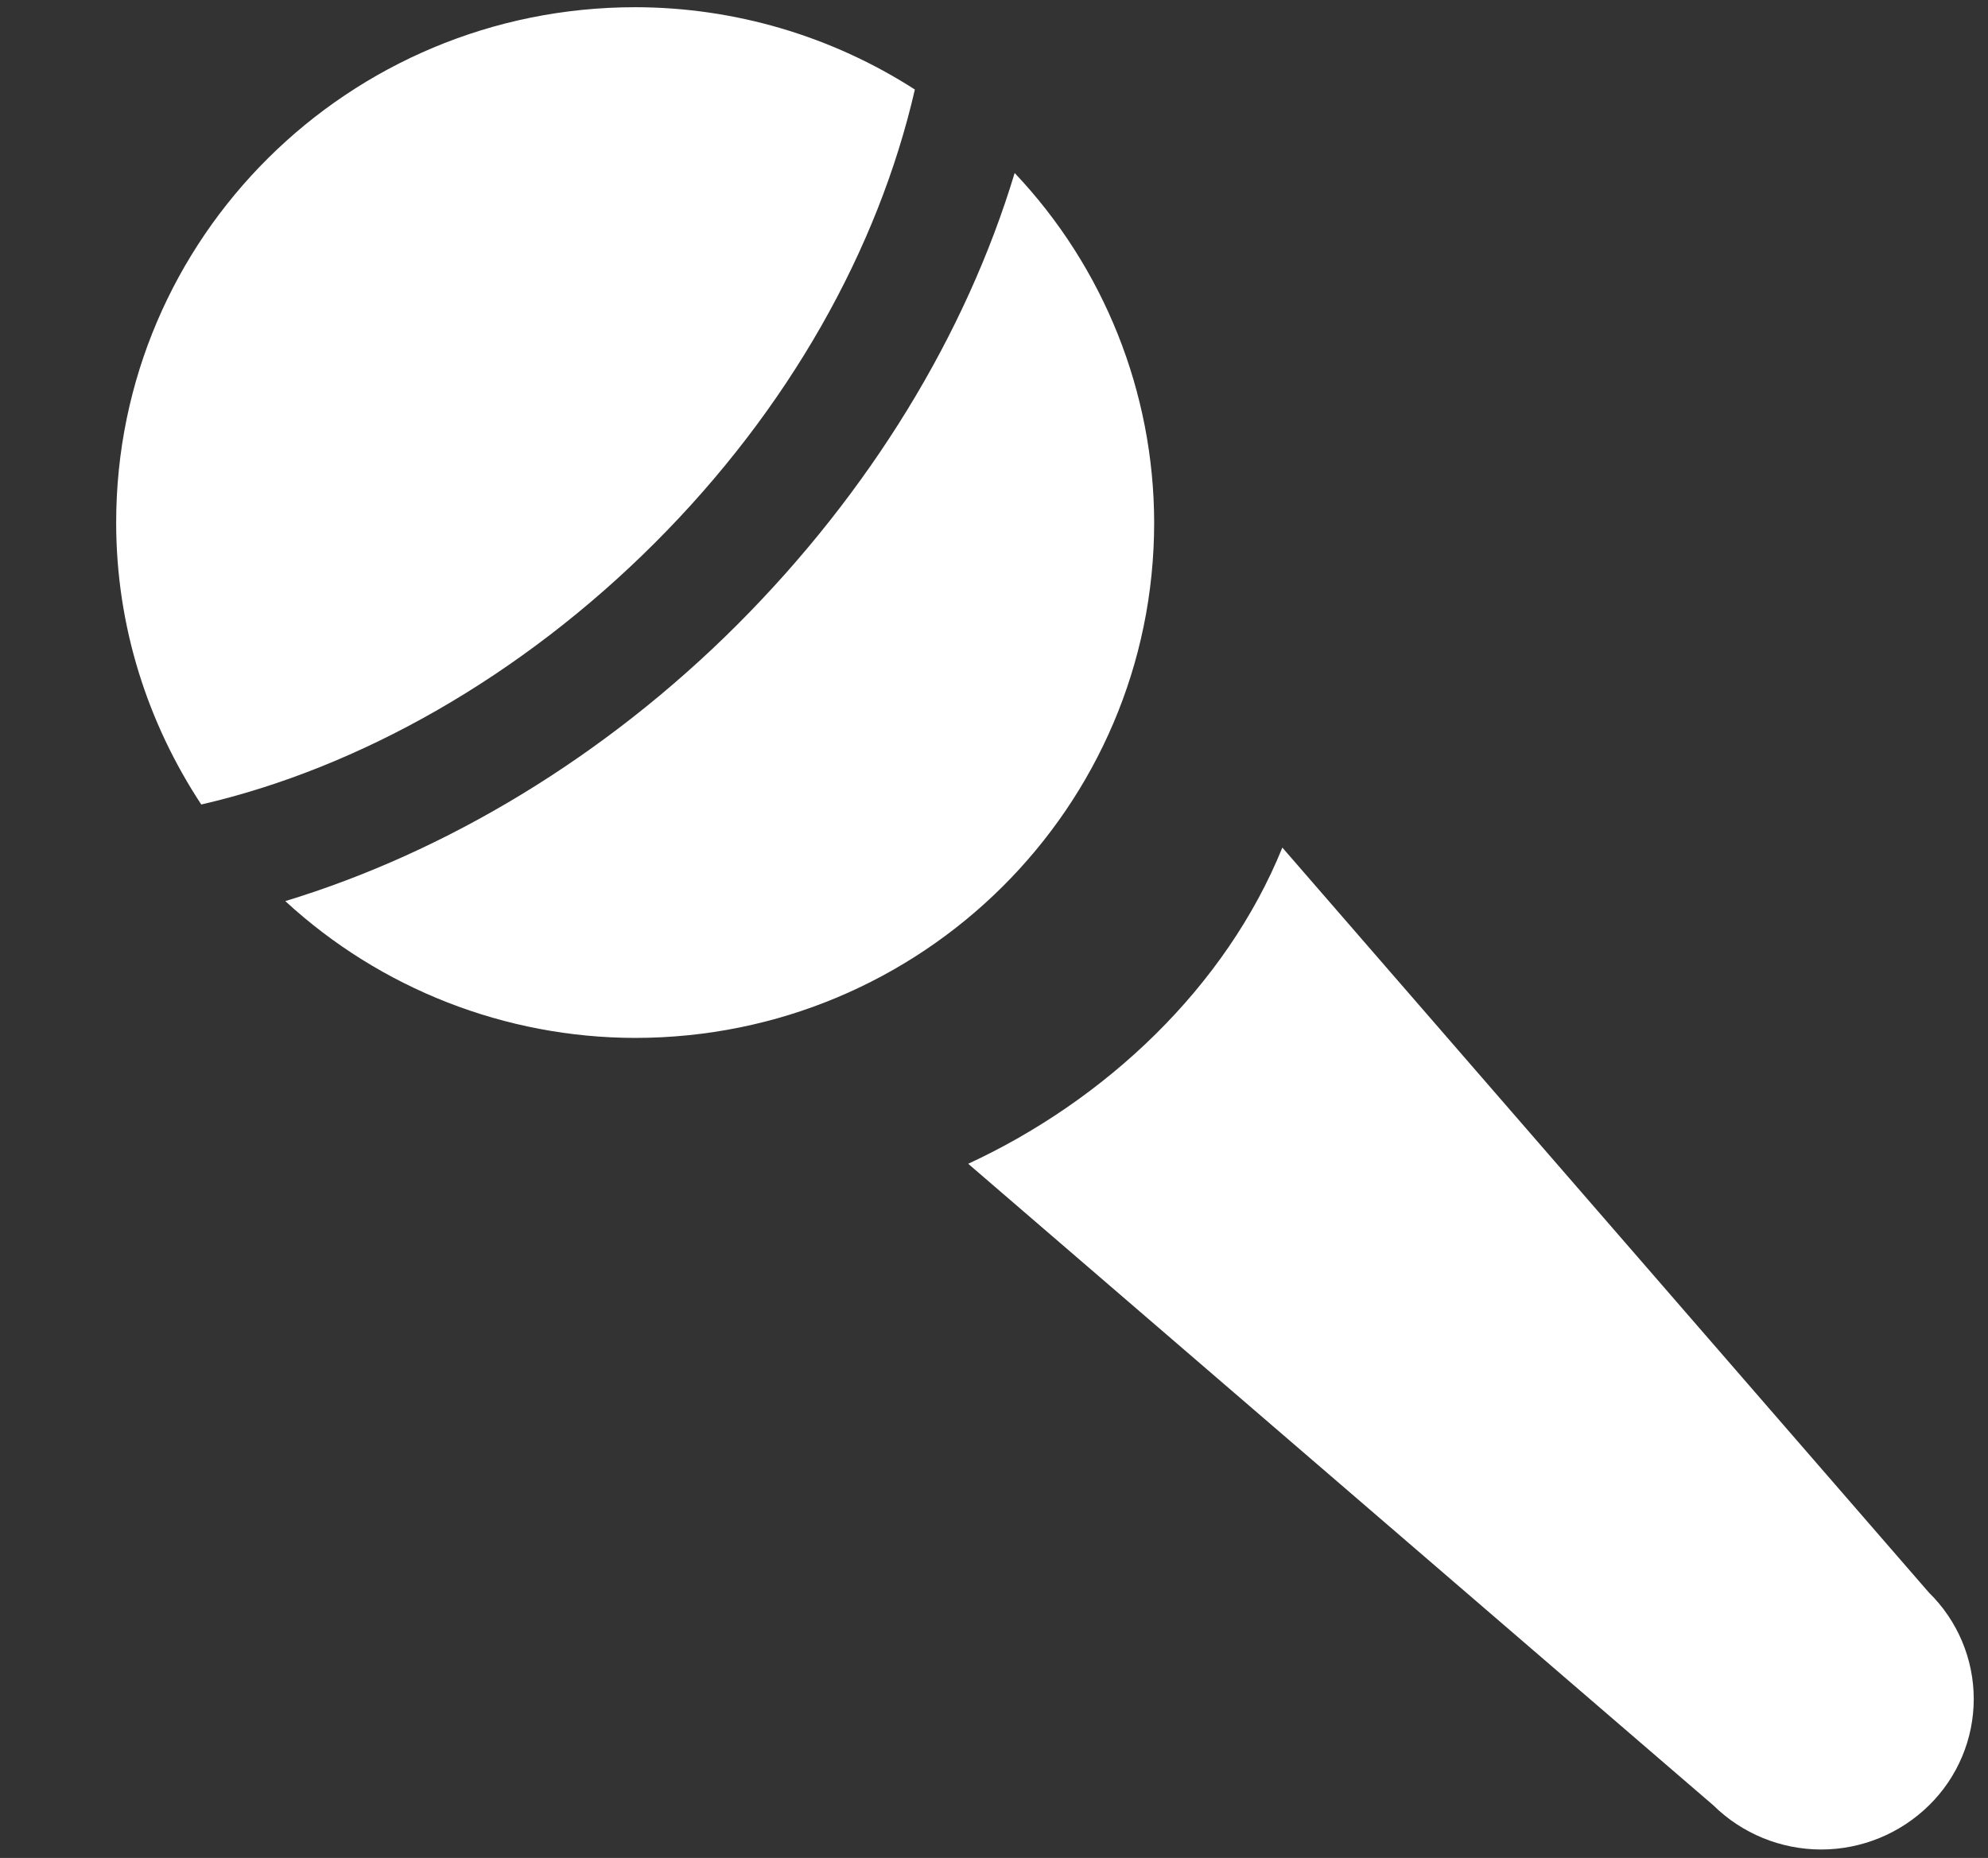
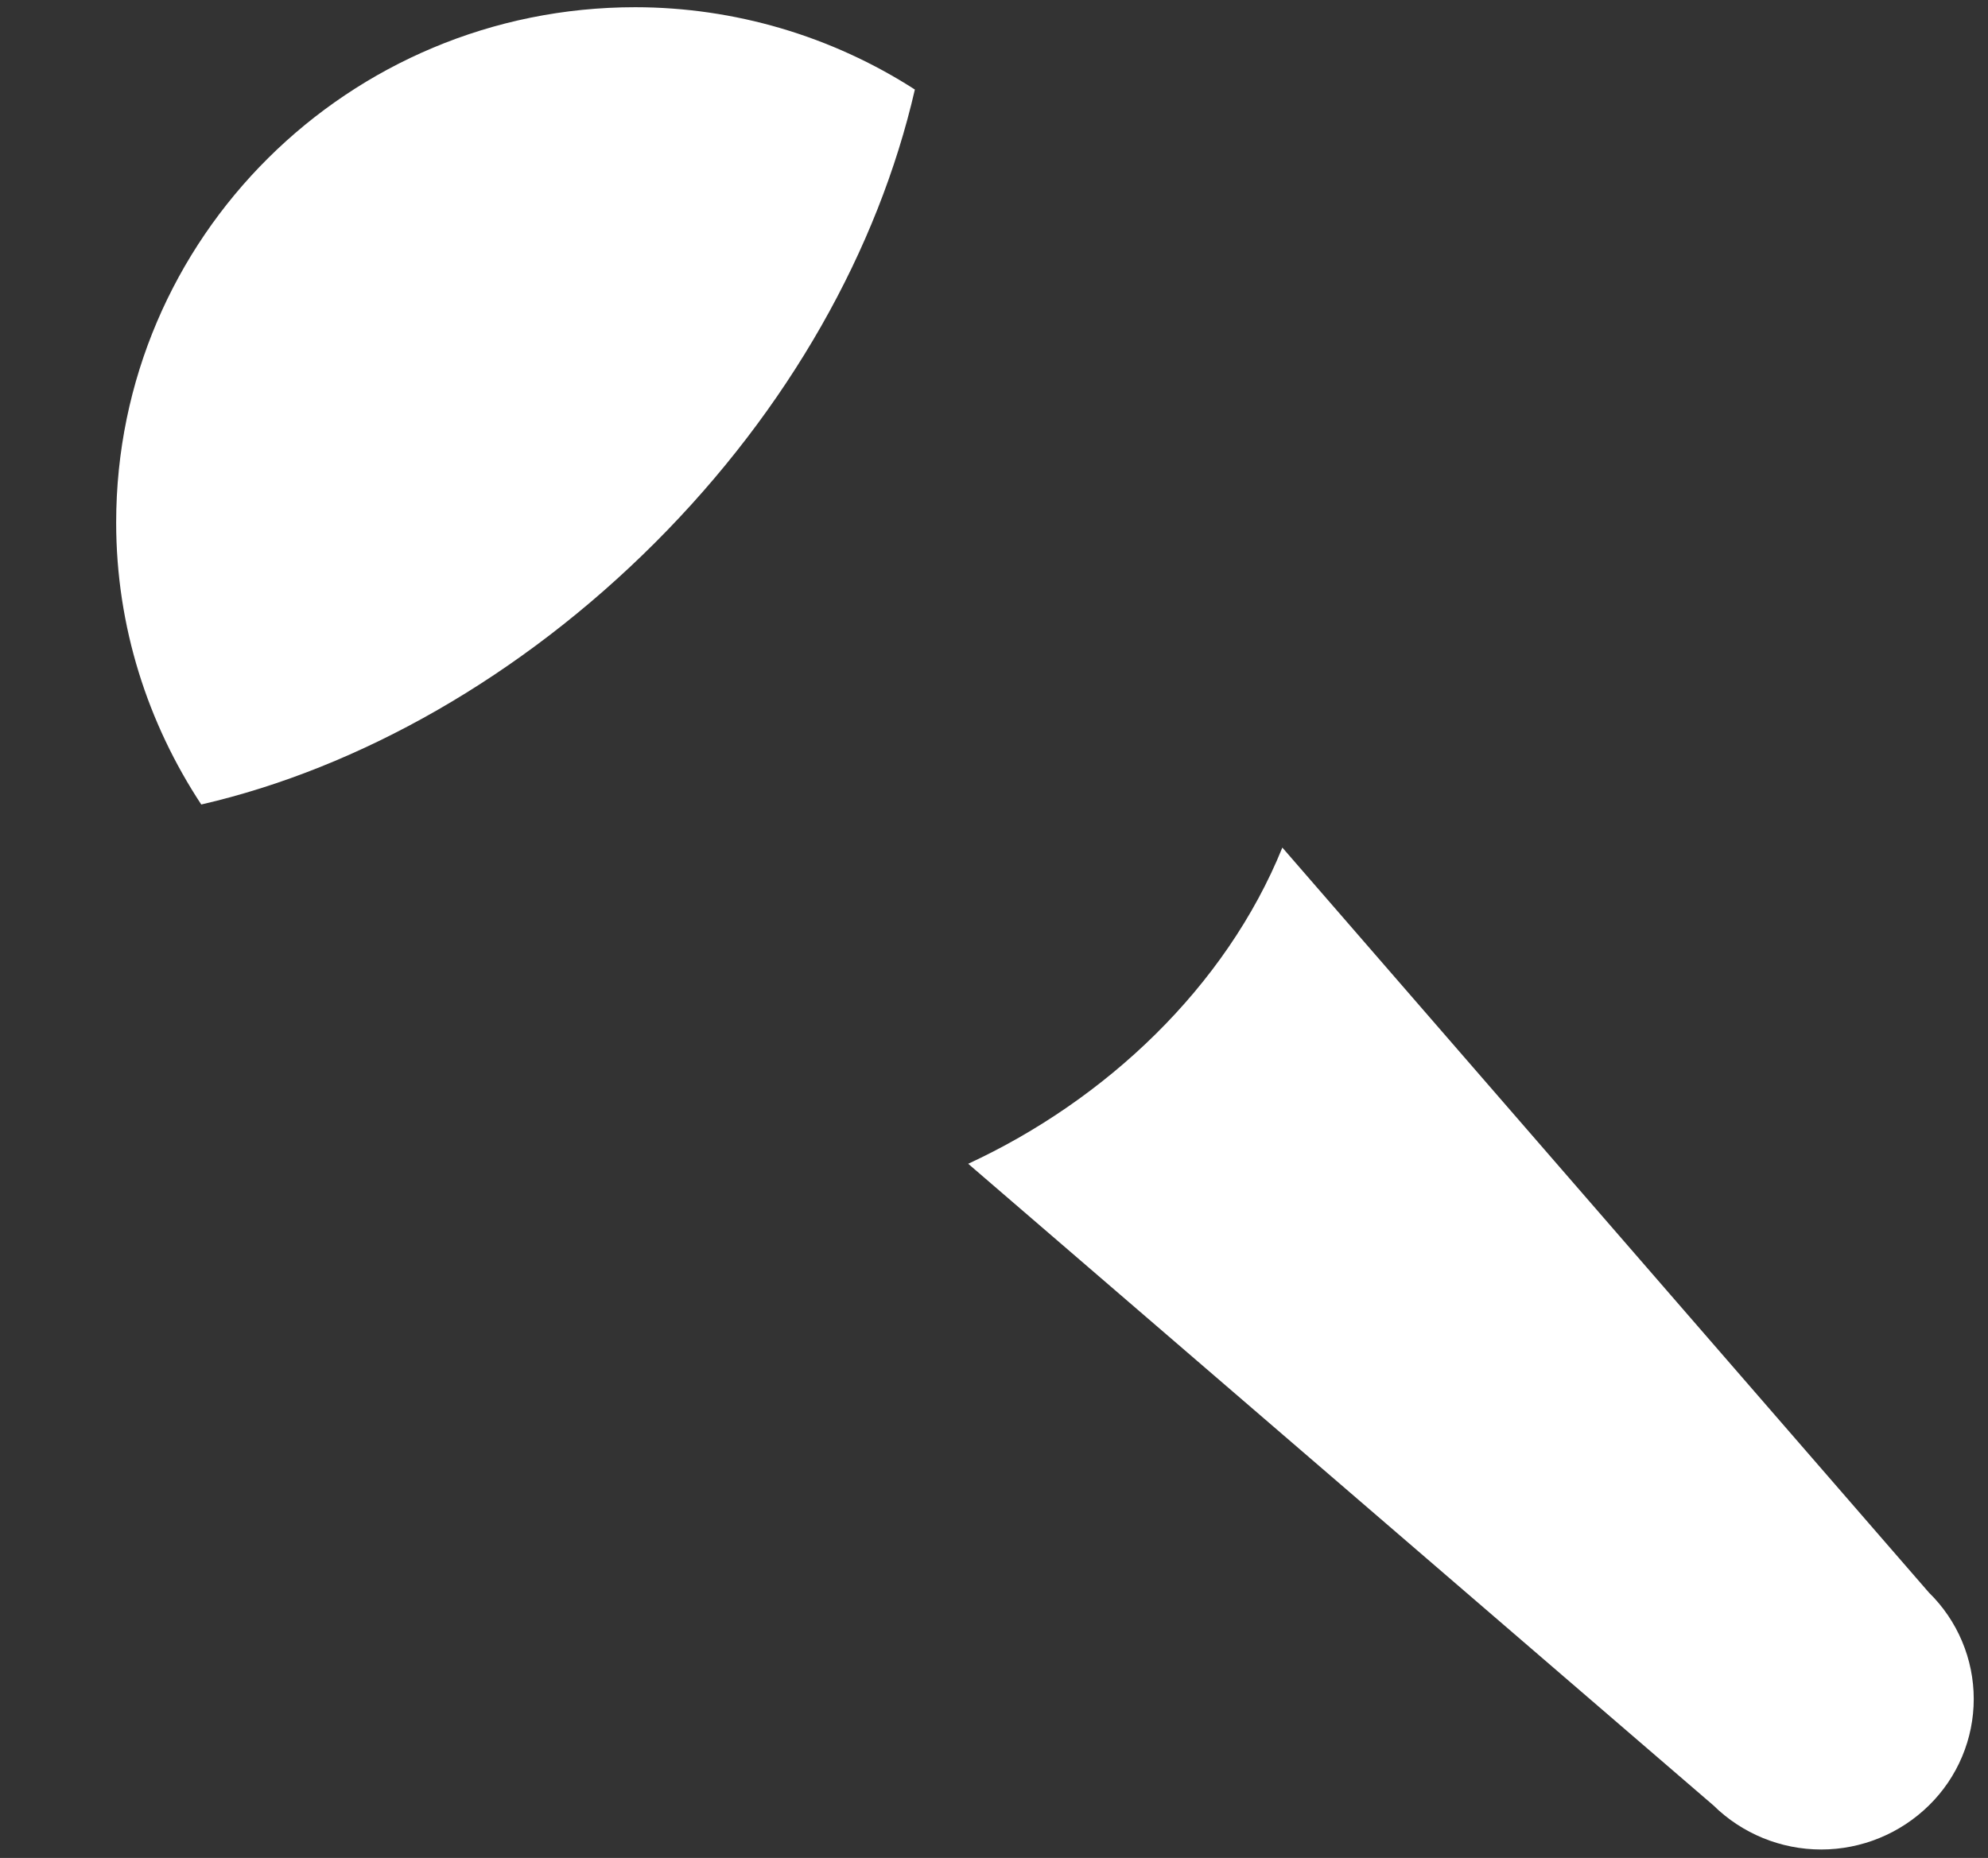
<svg xmlns="http://www.w3.org/2000/svg" width="46" height="43" viewBox="0 0 46 43" fill="none">
  <rect x="0" y="0" width="46" height="43" fill="#333333" stroke="none" />
  <g clip-path="url(#clip0_9:96)">
    <path fill-rule="evenodd" clip-rule="evenodd" d="M44.634 36.859L29.672 19.616C28.361 22.849 25.579 25.464 22.403 26.934L39.646 41.783C40.311 42.437 41.207 42.804 42.14 42.804C43.073 42.804 43.969 42.437 44.634 41.783C44.962 41.462 45.222 41.079 45.4 40.656C45.578 40.234 45.67 39.78 45.67 39.321C45.67 38.862 45.578 38.408 45.4 37.986C45.222 37.563 44.962 37.18 44.634 36.859V36.859Z" fill="white" />
-     <path fill-rule="evenodd" clip-rule="evenodd" d="M23.478 4.004C22.349 7.74 20.135 11.379 17.058 14.459C13.994 17.523 10.312 19.726 6.601 20.855C8.807 22.887 11.696 24.017 14.695 24.021C21.331 24.021 26.706 18.683 26.706 12.094C26.701 9.084 25.547 6.19 23.478 4.004V4.004Z" fill="white" />
    <path fill-rule="evenodd" clip-rule="evenodd" d="M21.169 2.072C19.239 0.831 16.993 0.169 14.698 0.167C8.062 0.167 2.688 5.504 2.688 12.094C2.688 14.505 3.421 16.741 4.657 18.619C8.323 17.775 12.072 15.647 15.158 12.559C18.248 9.468 20.317 5.778 21.169 2.072Z" fill="white" />
  </g>
  <defs>
    <clipPath id="clip0_9:96">
      <rect width="45.688" height="43" fill="white" />
    </clipPath>
  </defs>
</svg>